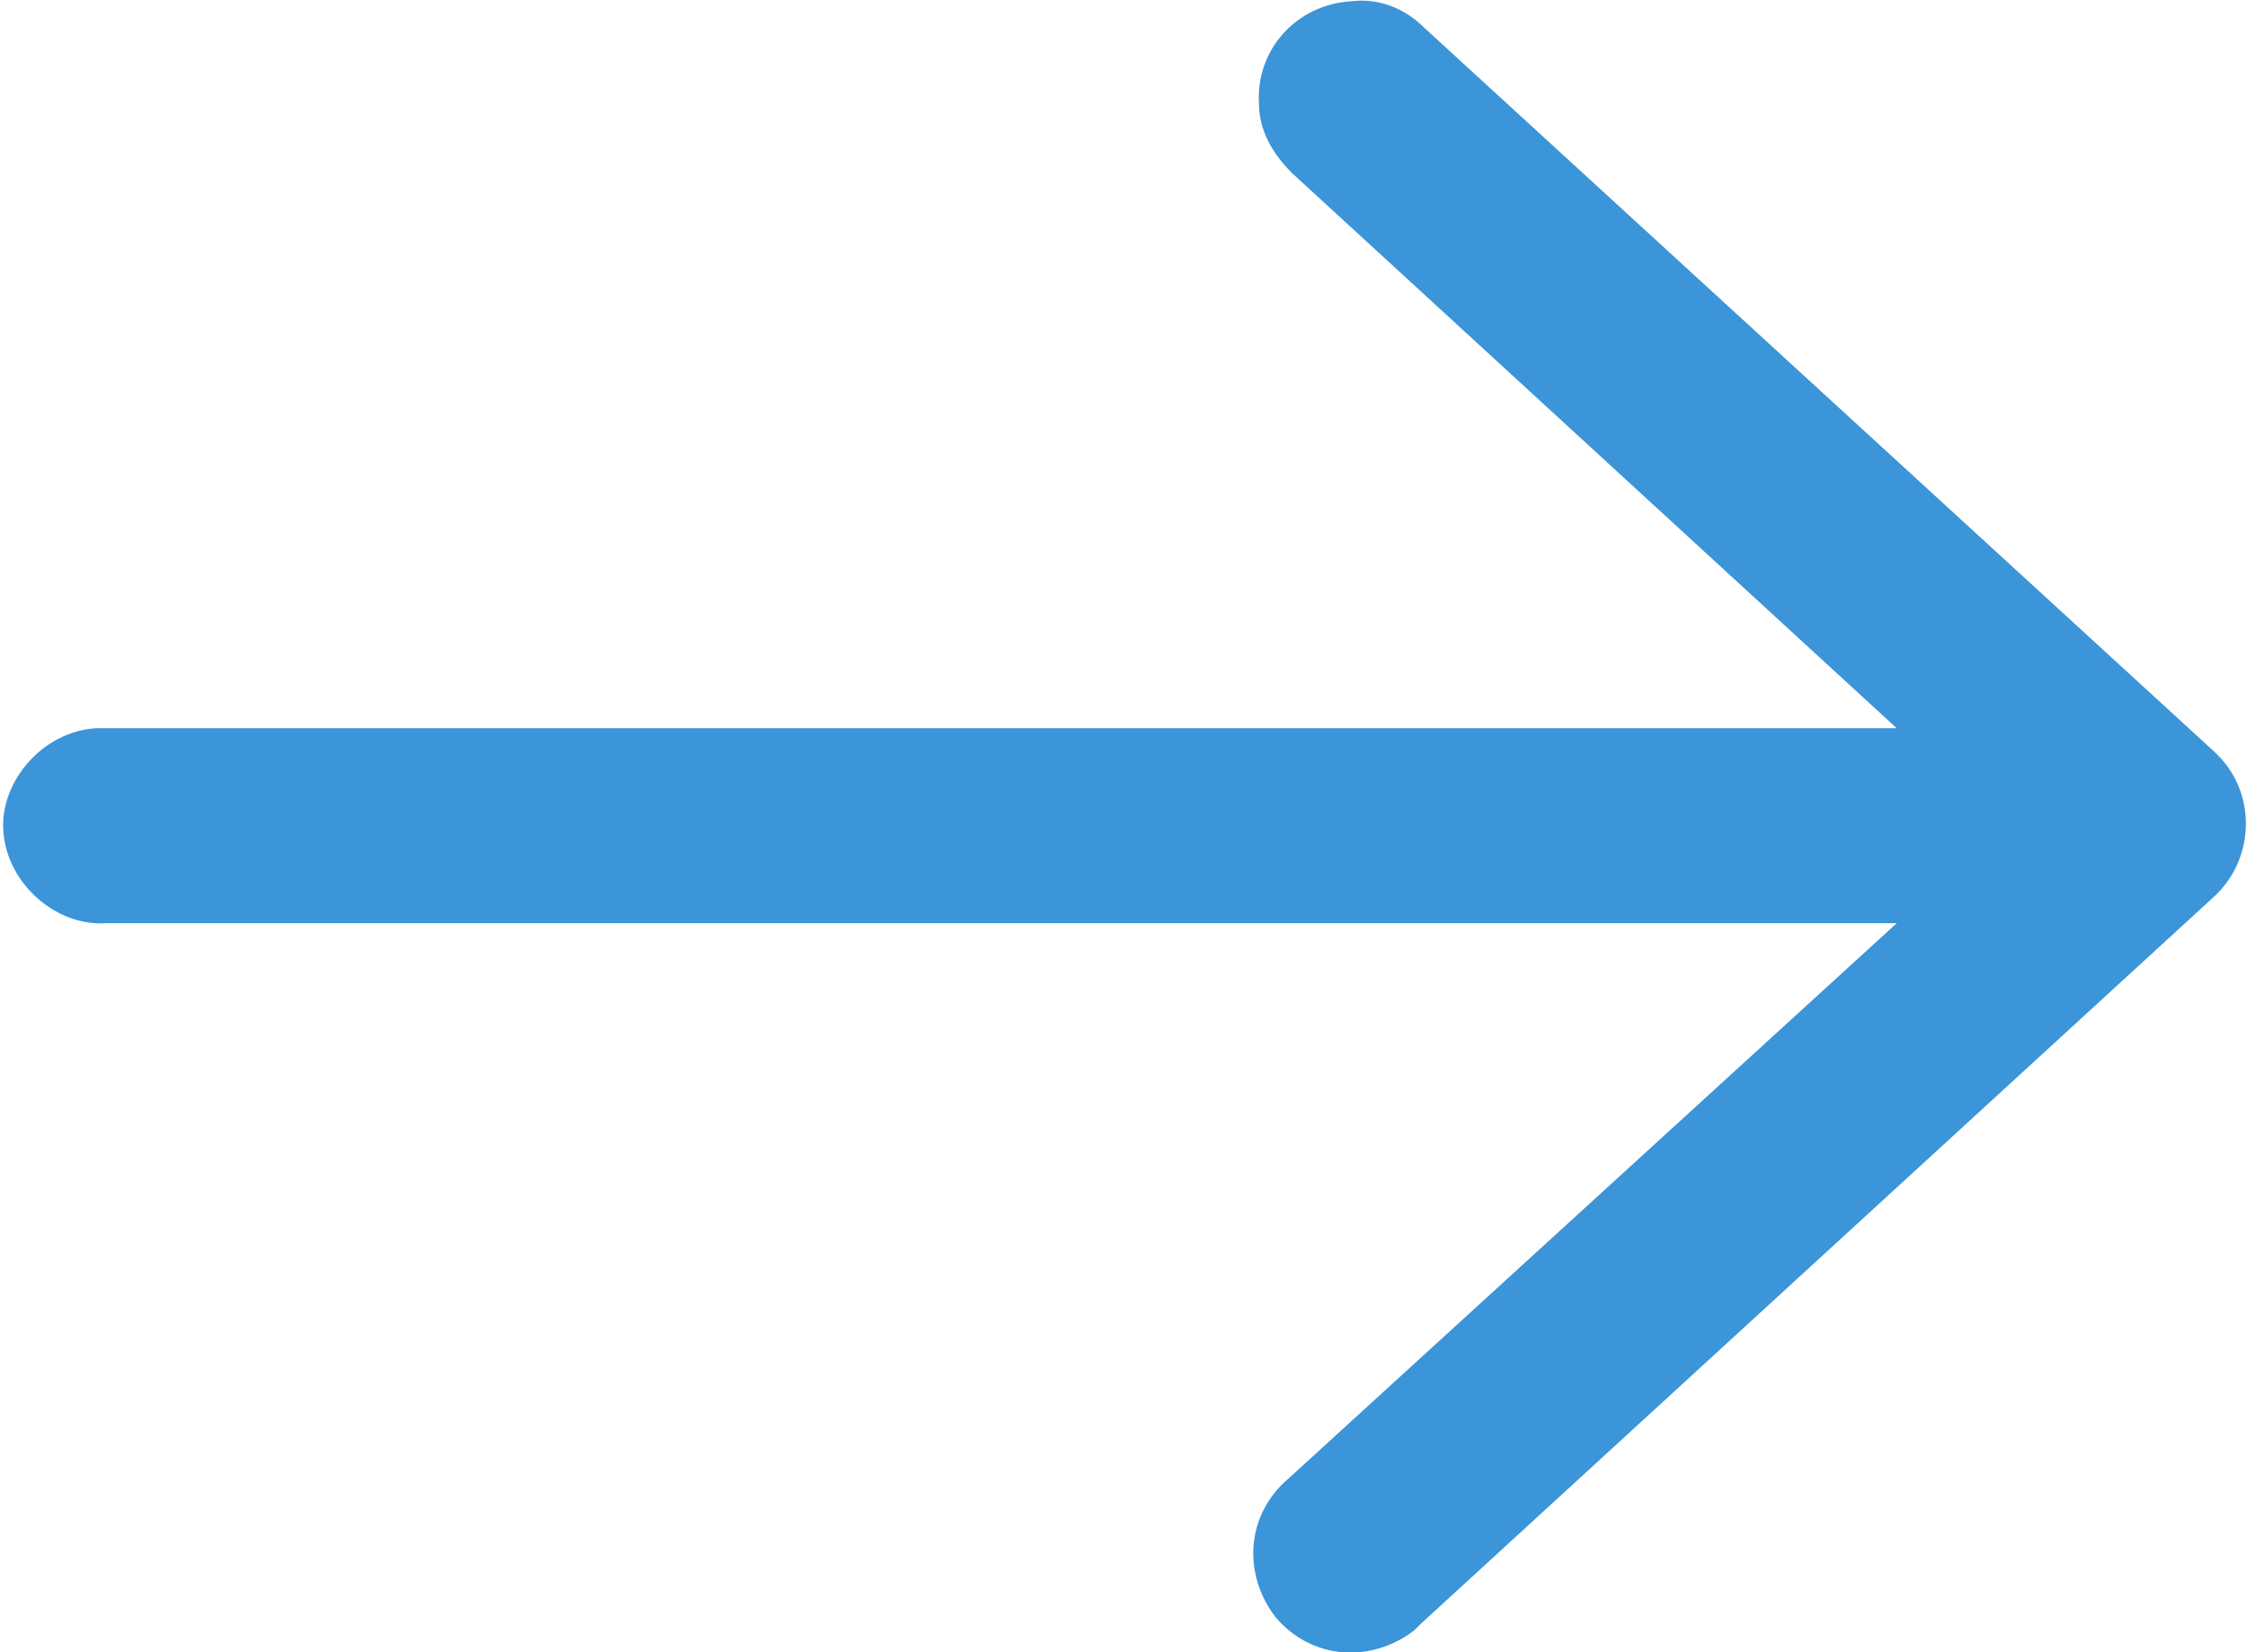
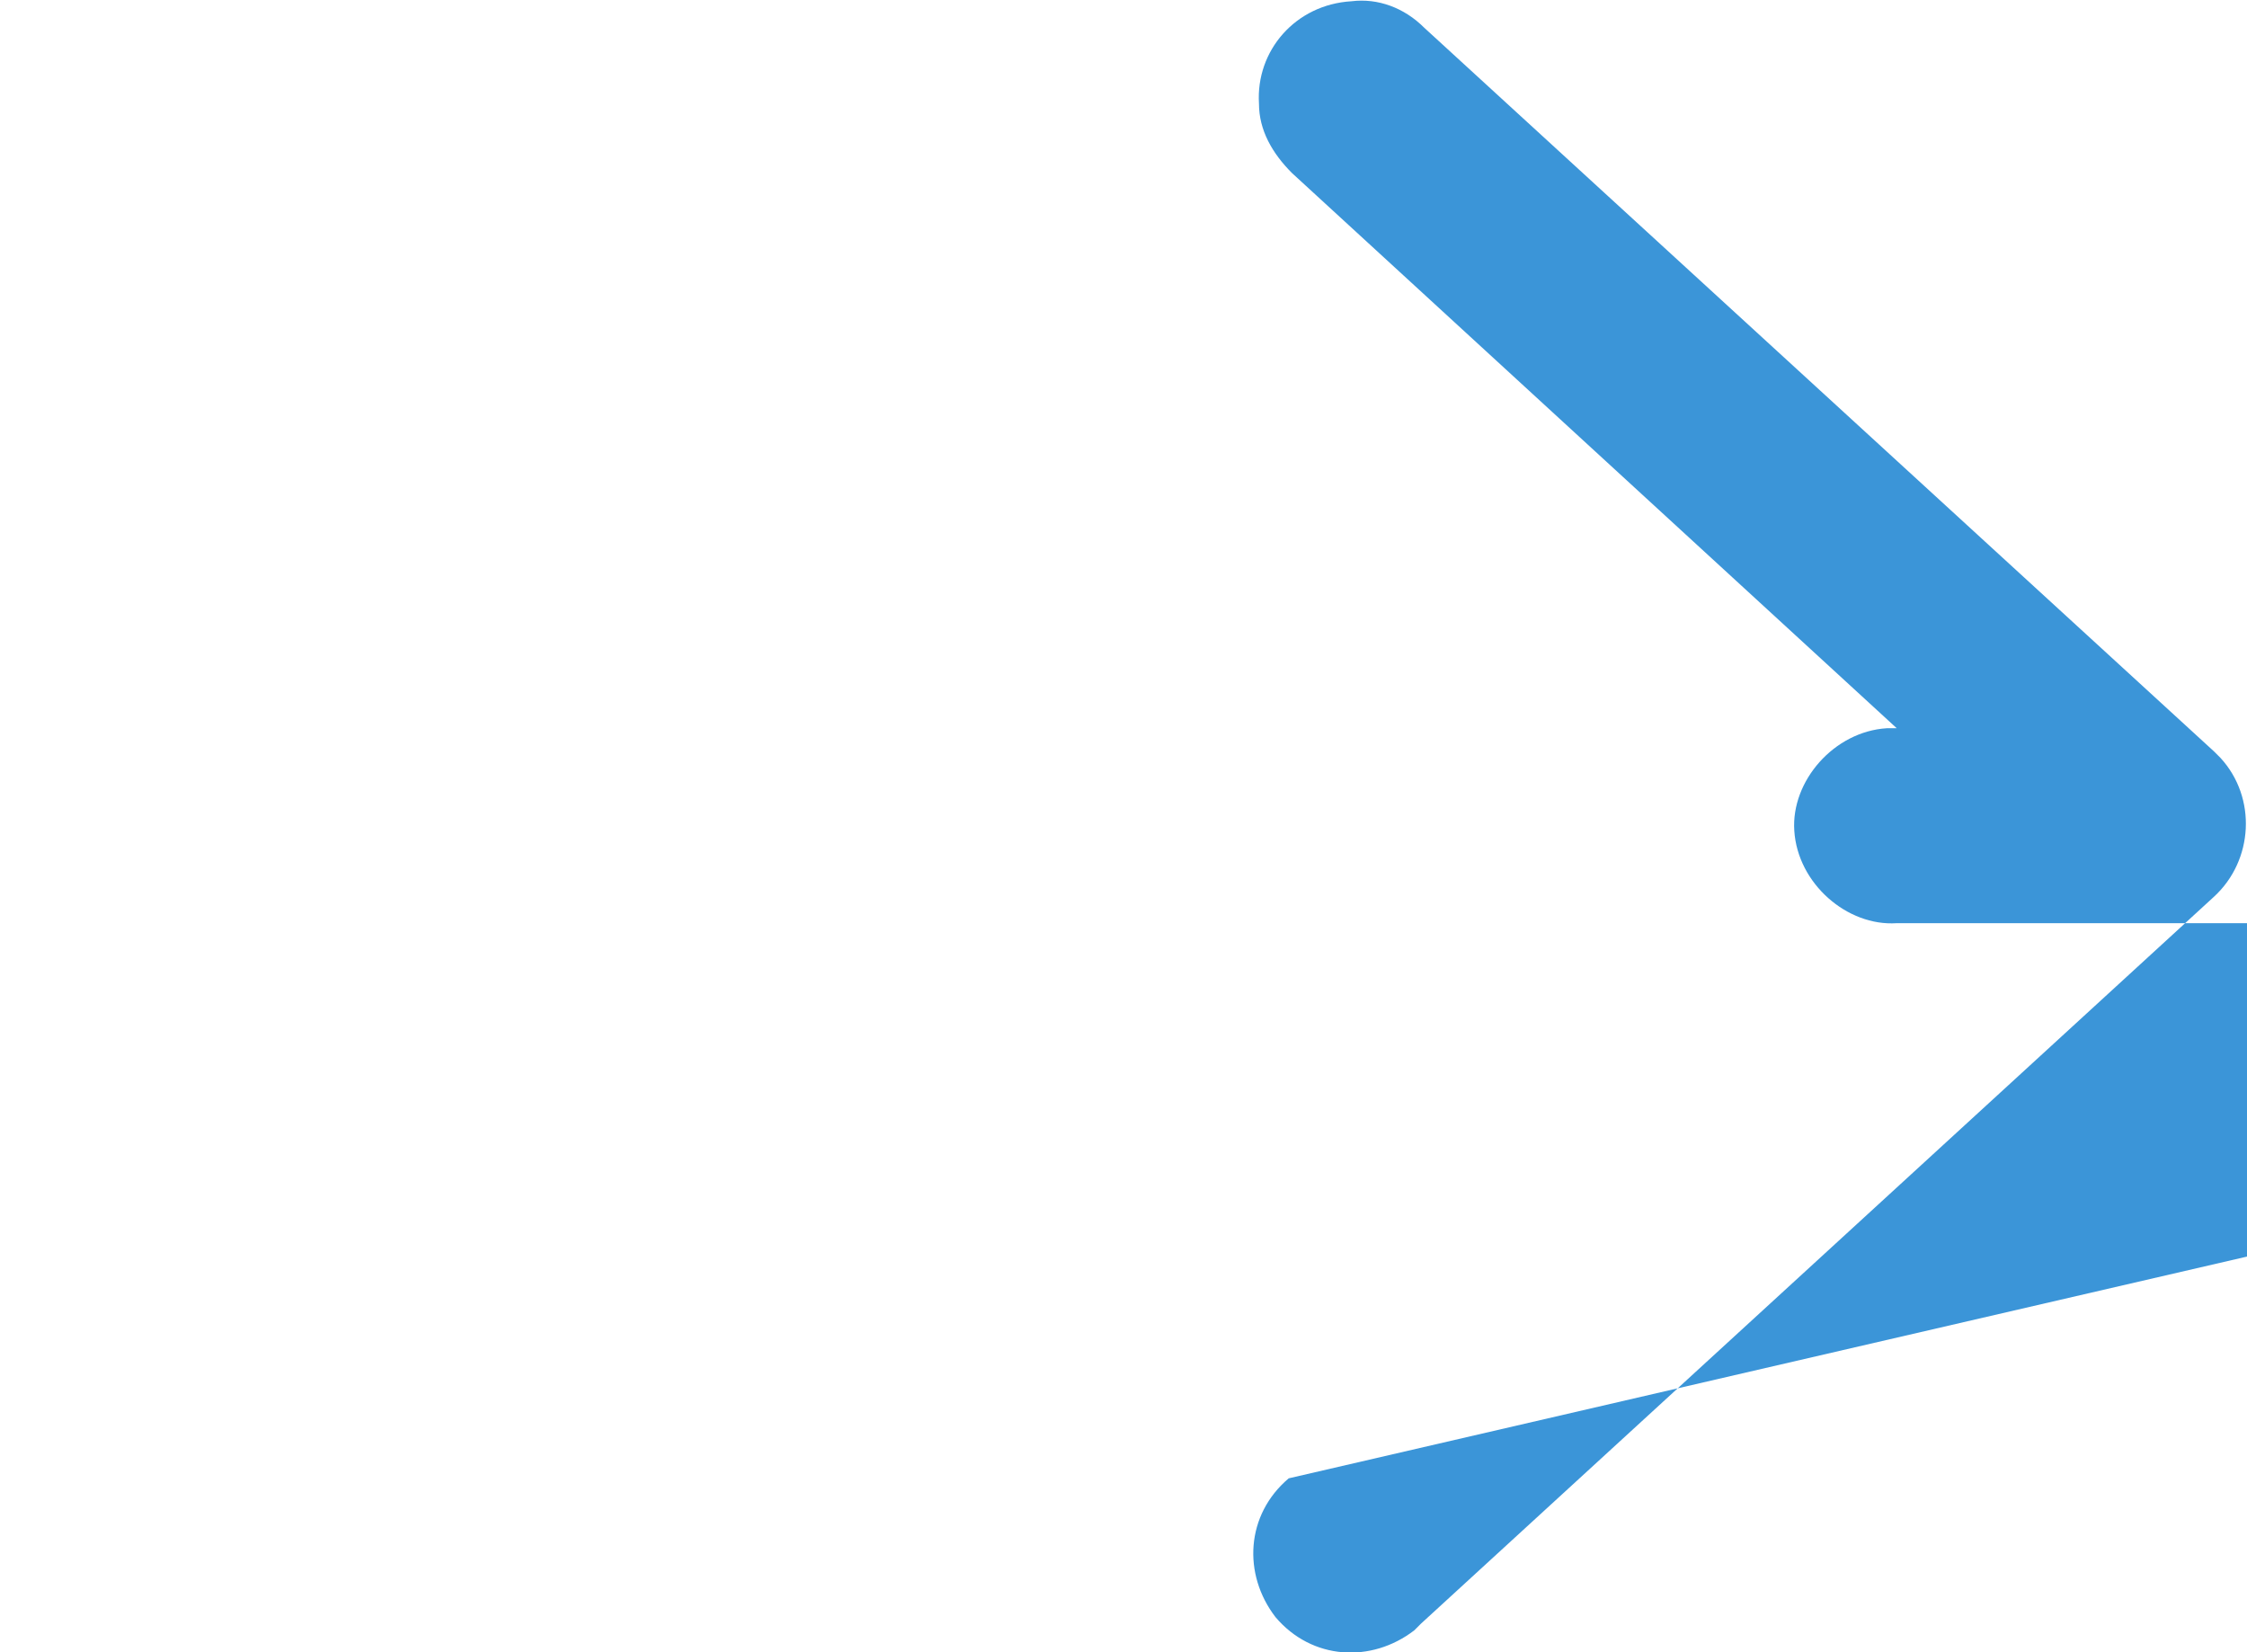
<svg xmlns="http://www.w3.org/2000/svg" version="1.1" id="Layer_1" x="0px" y="0px" viewBox="0 0 68 50" style="enable-background:new 0 0 68 50;" xml:space="preserve">
  <style type="text/css">
	.st0{fill:#3B95D8;}
</style>
  <g transform="translate(0,-952.362)">
-     <path class="st0" d="M40.9,952.4c-1.7,0.1-2.9,1.5-2.8,3.1c0,0.8,0.4,1.5,1,2.1l18.3,16.8H3.2c-0.1,0-0.2,0-0.3,0   c-1.6,0.1-2.9,1.6-2.8,3.1c0.1,1.6,1.6,2.9,3.1,2.8h54.2L39,997.1c-1.3,1.1-1.4,2.9-0.4,4.2c1.1,1.3,2.9,1.4,4.2,0.4   c0.1-0.1,0.1-0.1,0.2-0.2l24-22c1.2-1.1,1.3-3,0.2-4.2c-0.1-0.1-0.1-0.1-0.2-0.2l-23.9-21.9C42.5,952.6,41.7,952.3,40.9,952.4z" />
+     <path class="st0" d="M40.9,952.4c-1.7,0.1-2.9,1.5-2.8,3.1c0,0.8,0.4,1.5,1,2.1l18.3,16.8c-0.1,0-0.2,0-0.3,0   c-1.6,0.1-2.9,1.6-2.8,3.1c0.1,1.6,1.6,2.9,3.1,2.8h54.2L39,997.1c-1.3,1.1-1.4,2.9-0.4,4.2c1.1,1.3,2.9,1.4,4.2,0.4   c0.1-0.1,0.1-0.1,0.2-0.2l24-22c1.2-1.1,1.3-3,0.2-4.2c-0.1-0.1-0.1-0.1-0.2-0.2l-23.9-21.9C42.5,952.6,41.7,952.3,40.9,952.4z" />
  </g>
</svg>